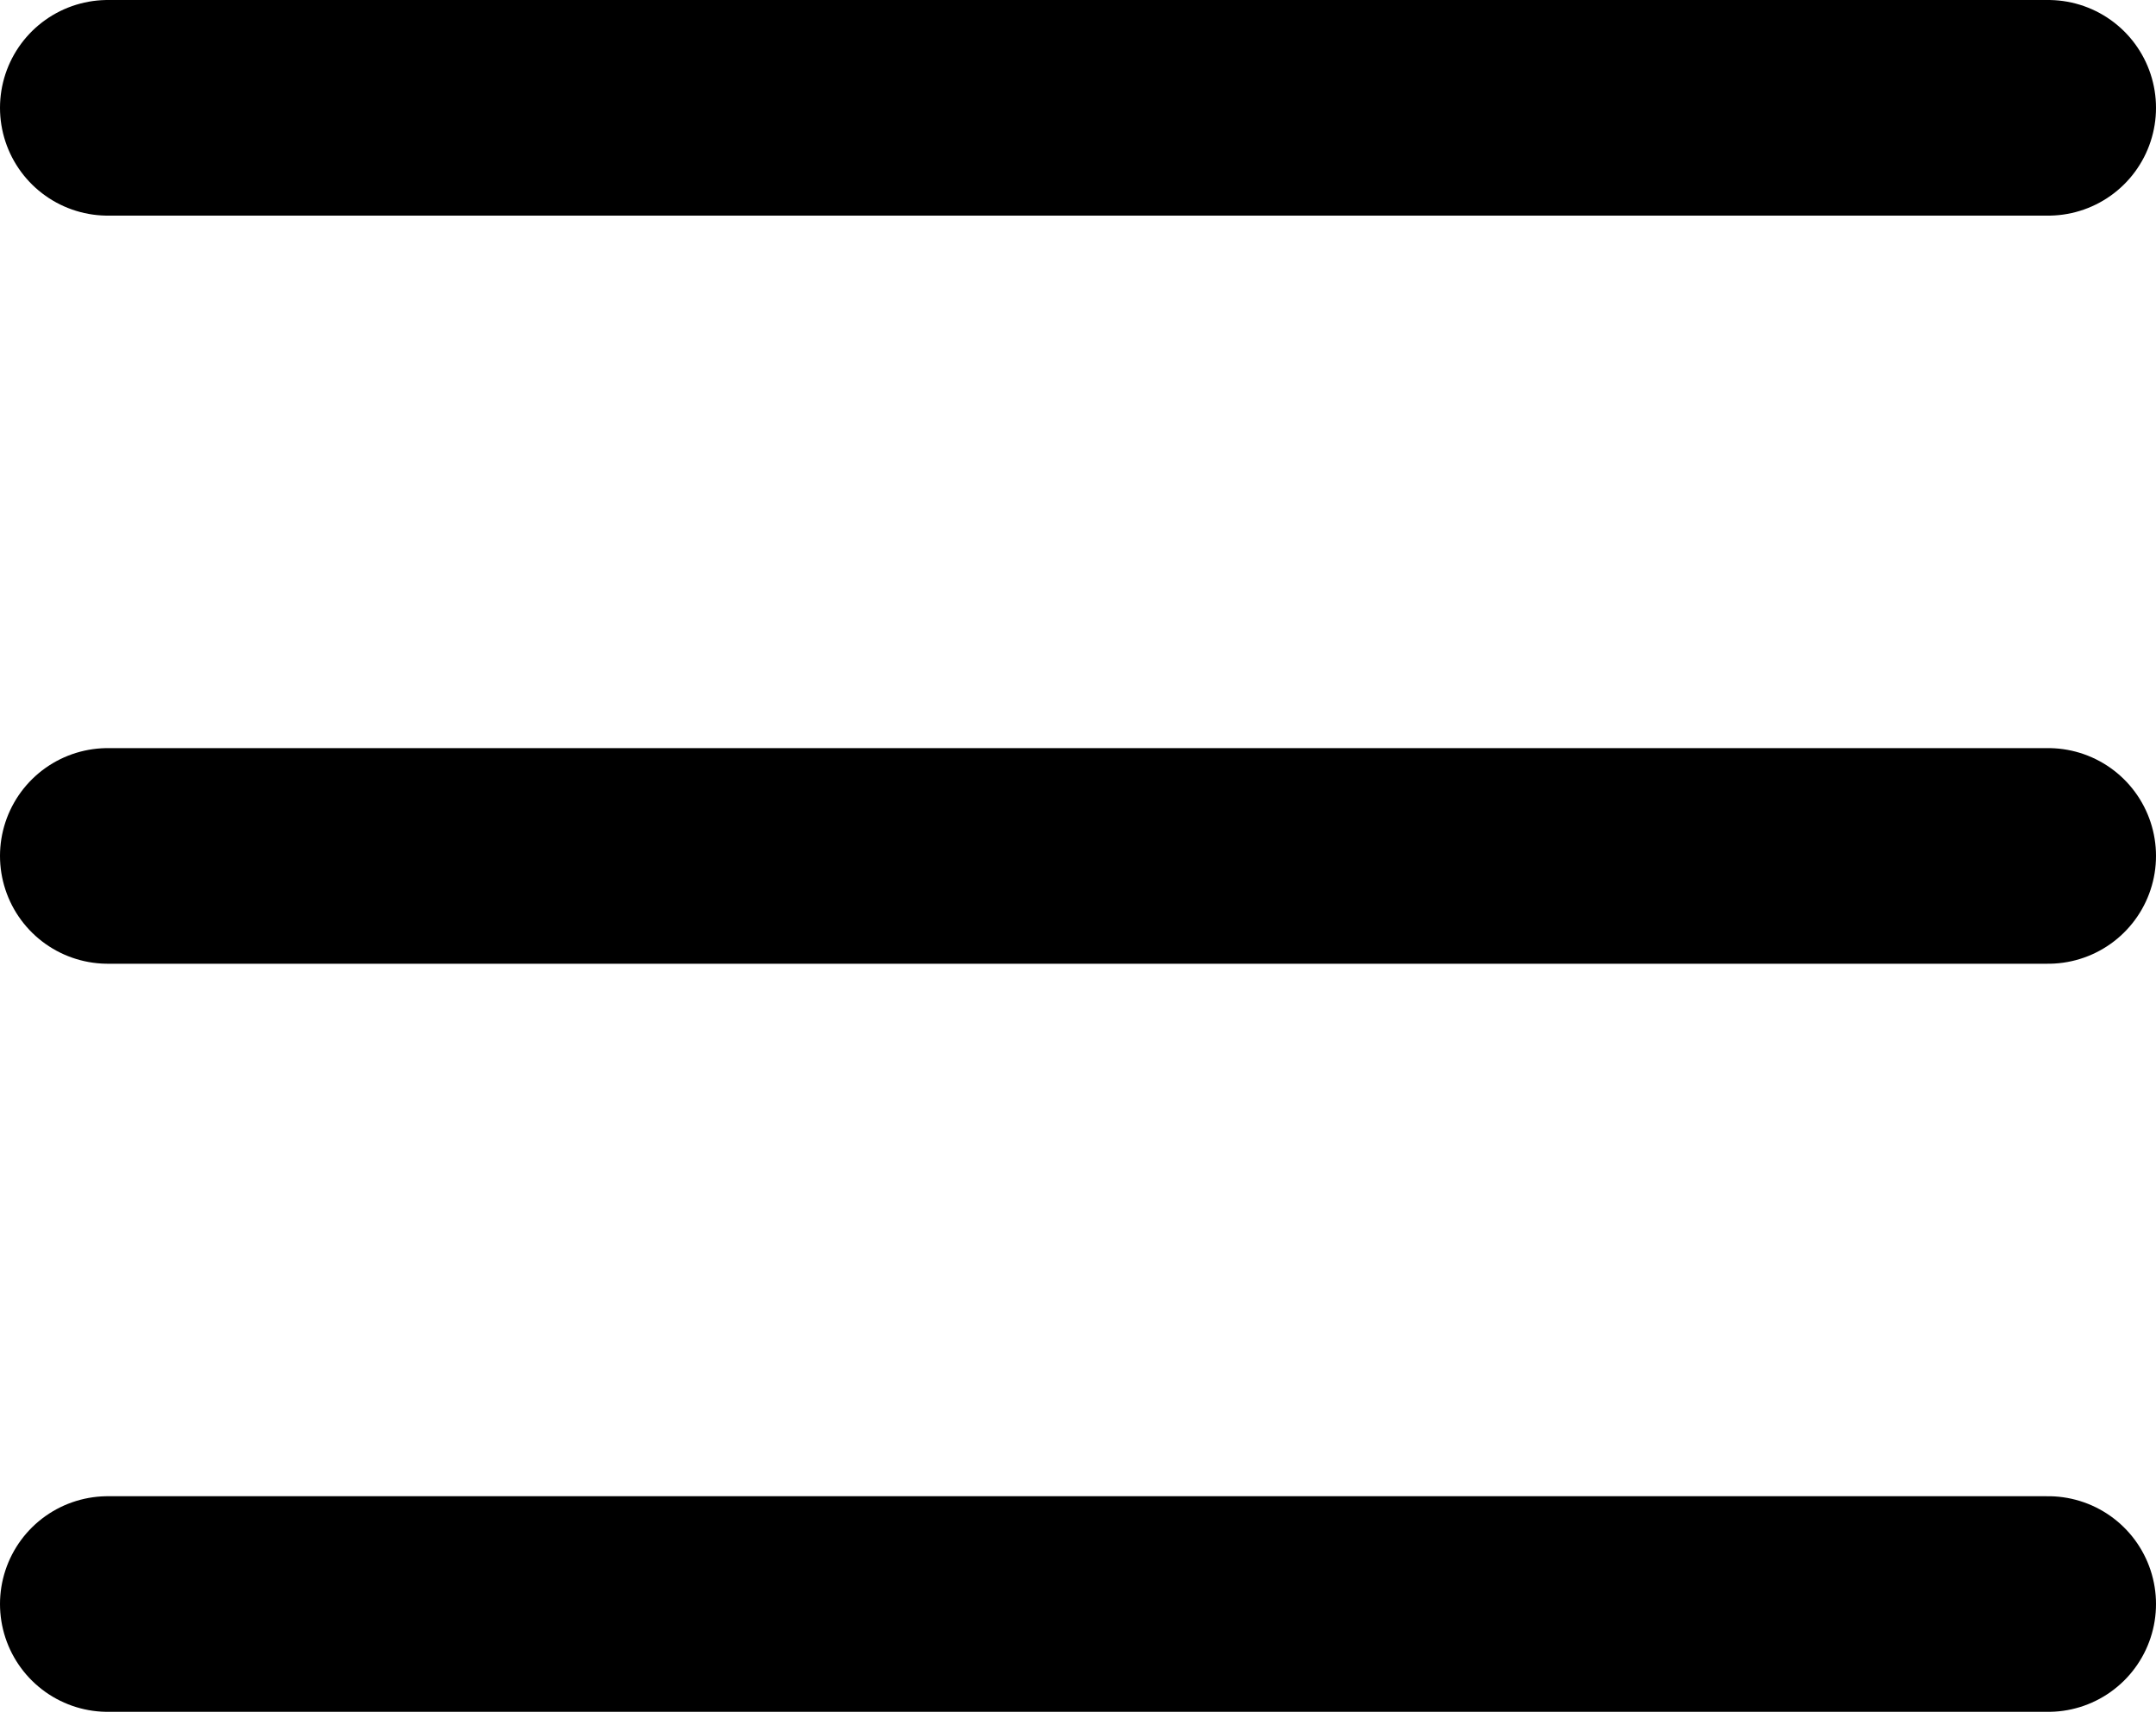
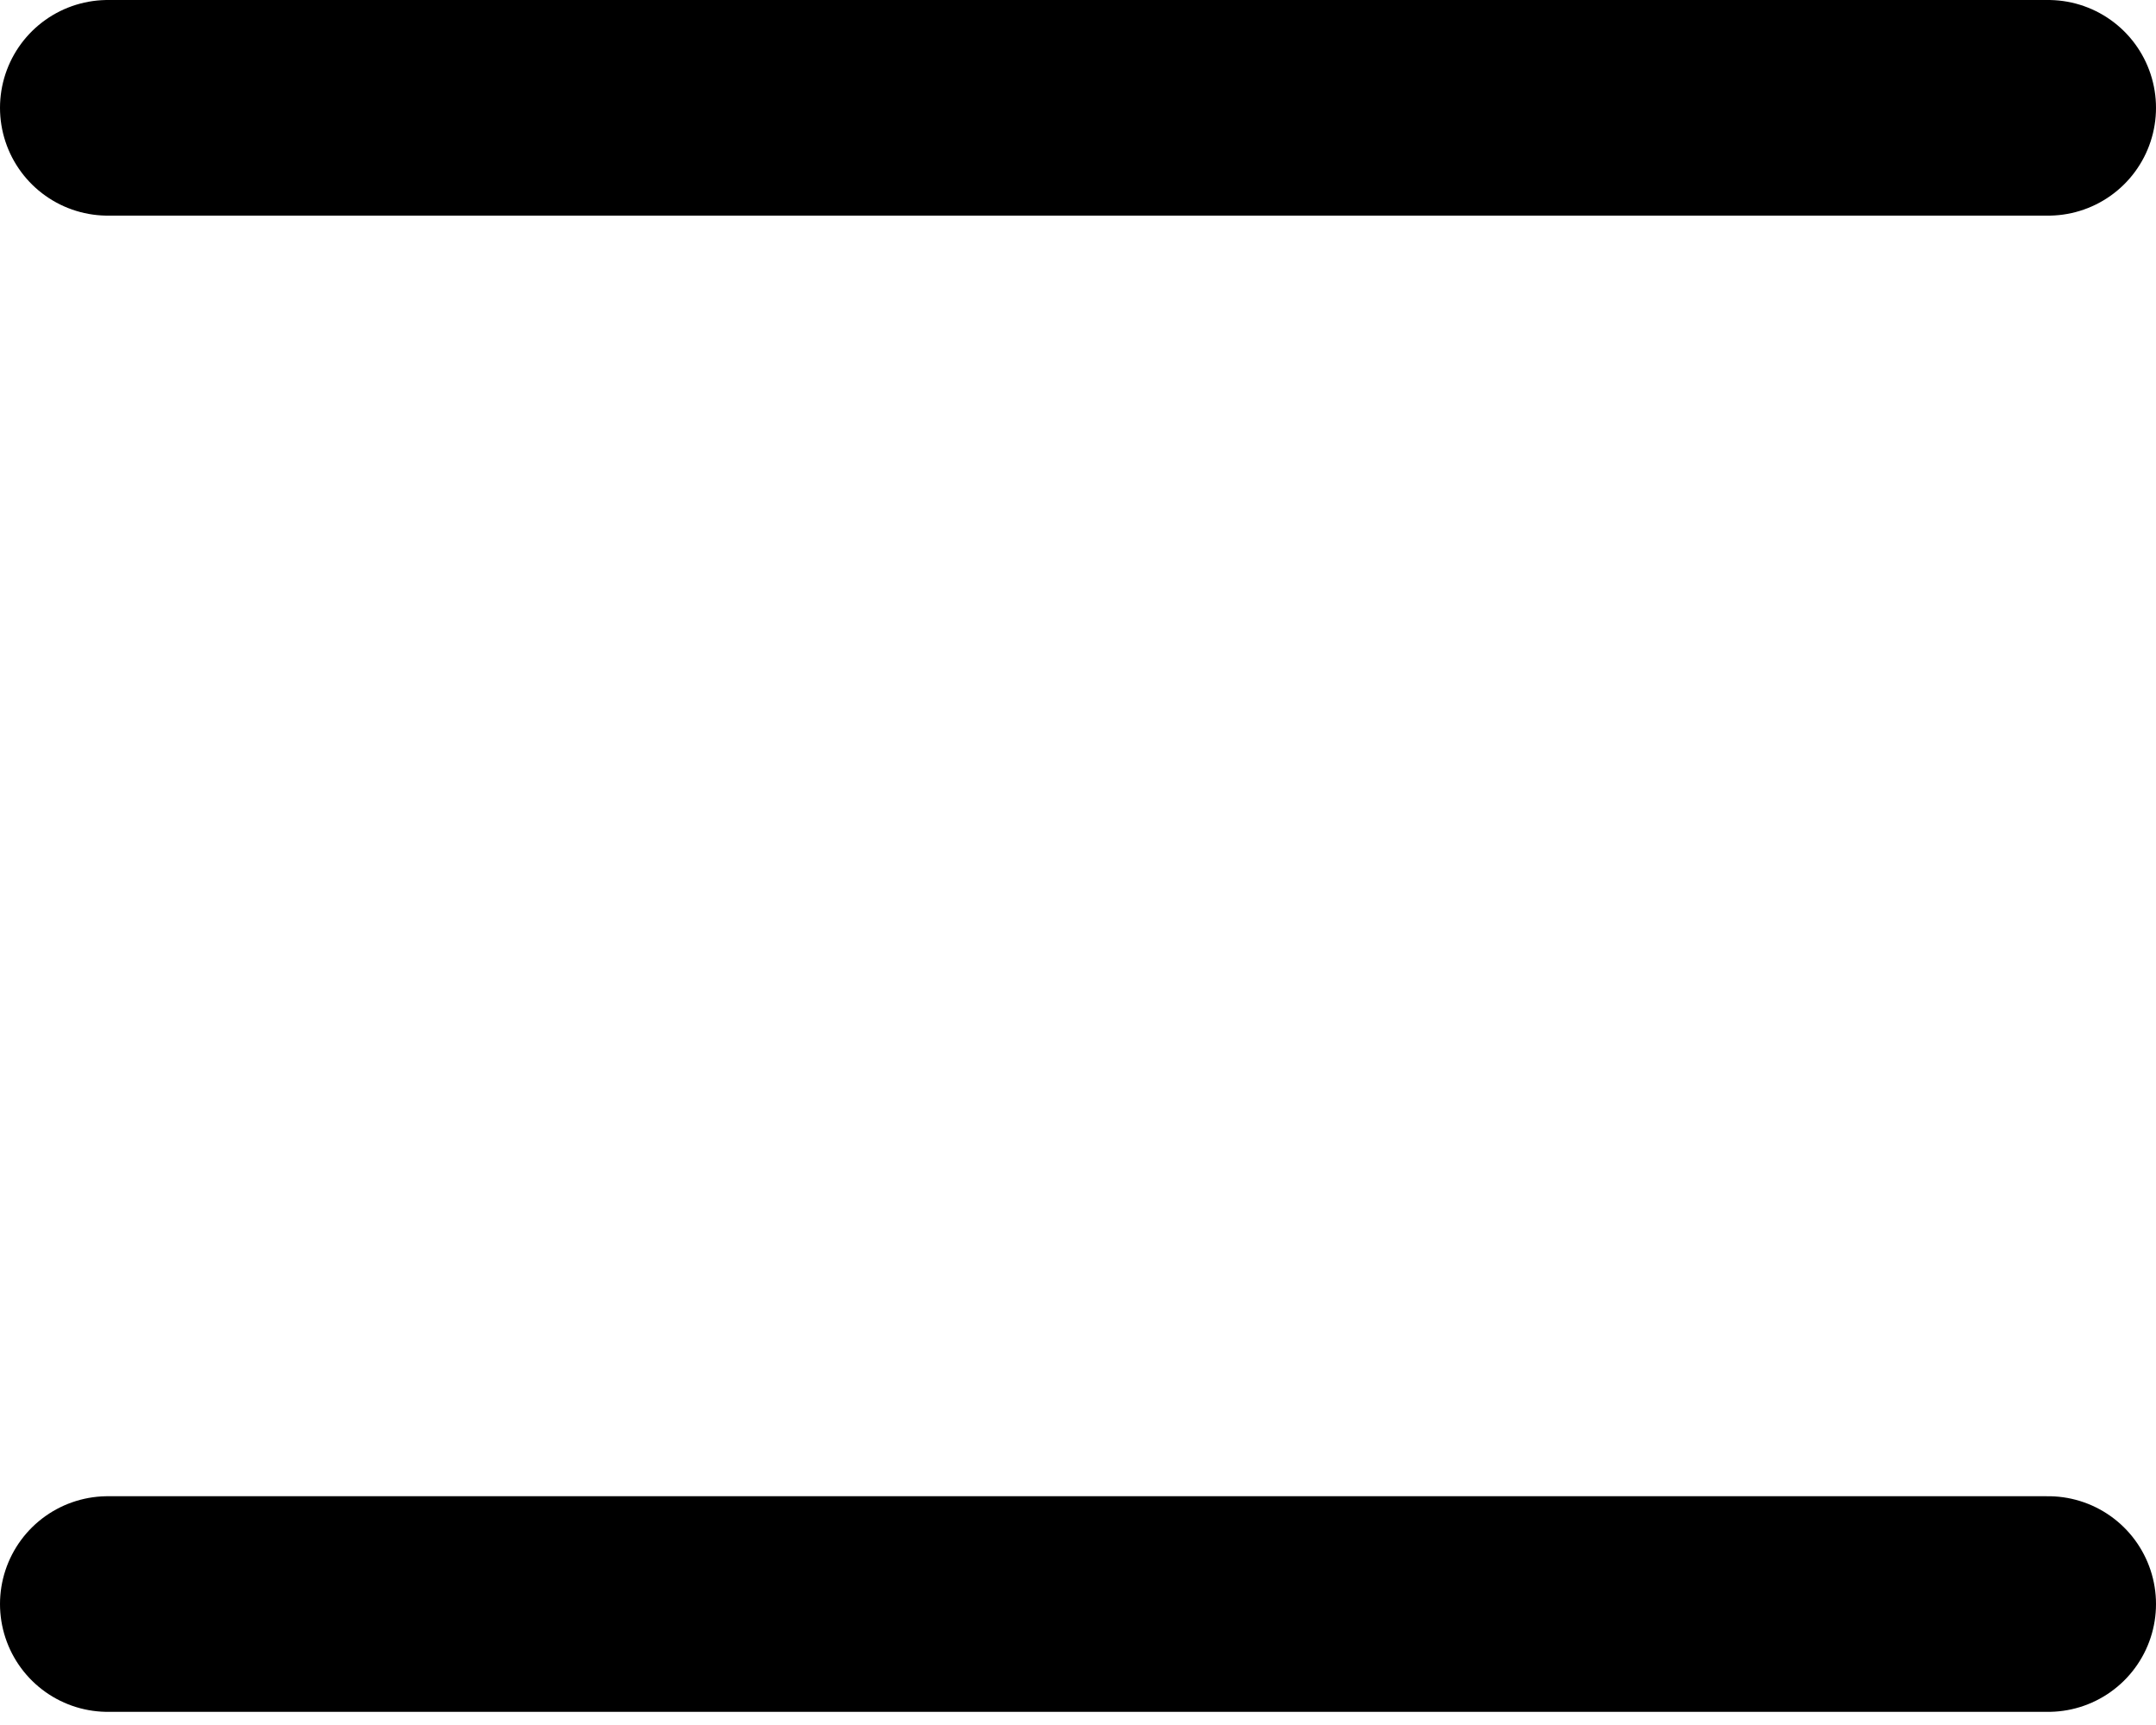
<svg xmlns="http://www.w3.org/2000/svg" width="20" height="16" viewBox="0 0 20 16" fill="none">
-   <path d="M1 14.878H19M1 7.939H19M1 1H19" stroke="currentColor" stroke-width="2" stroke-linecap="round" stroke-linejoin="round" />
+   <path d="M1 14.878H19M1 7.939M1 1H19" stroke="currentColor" stroke-width="2" stroke-linecap="round" stroke-linejoin="round" />
</svg>